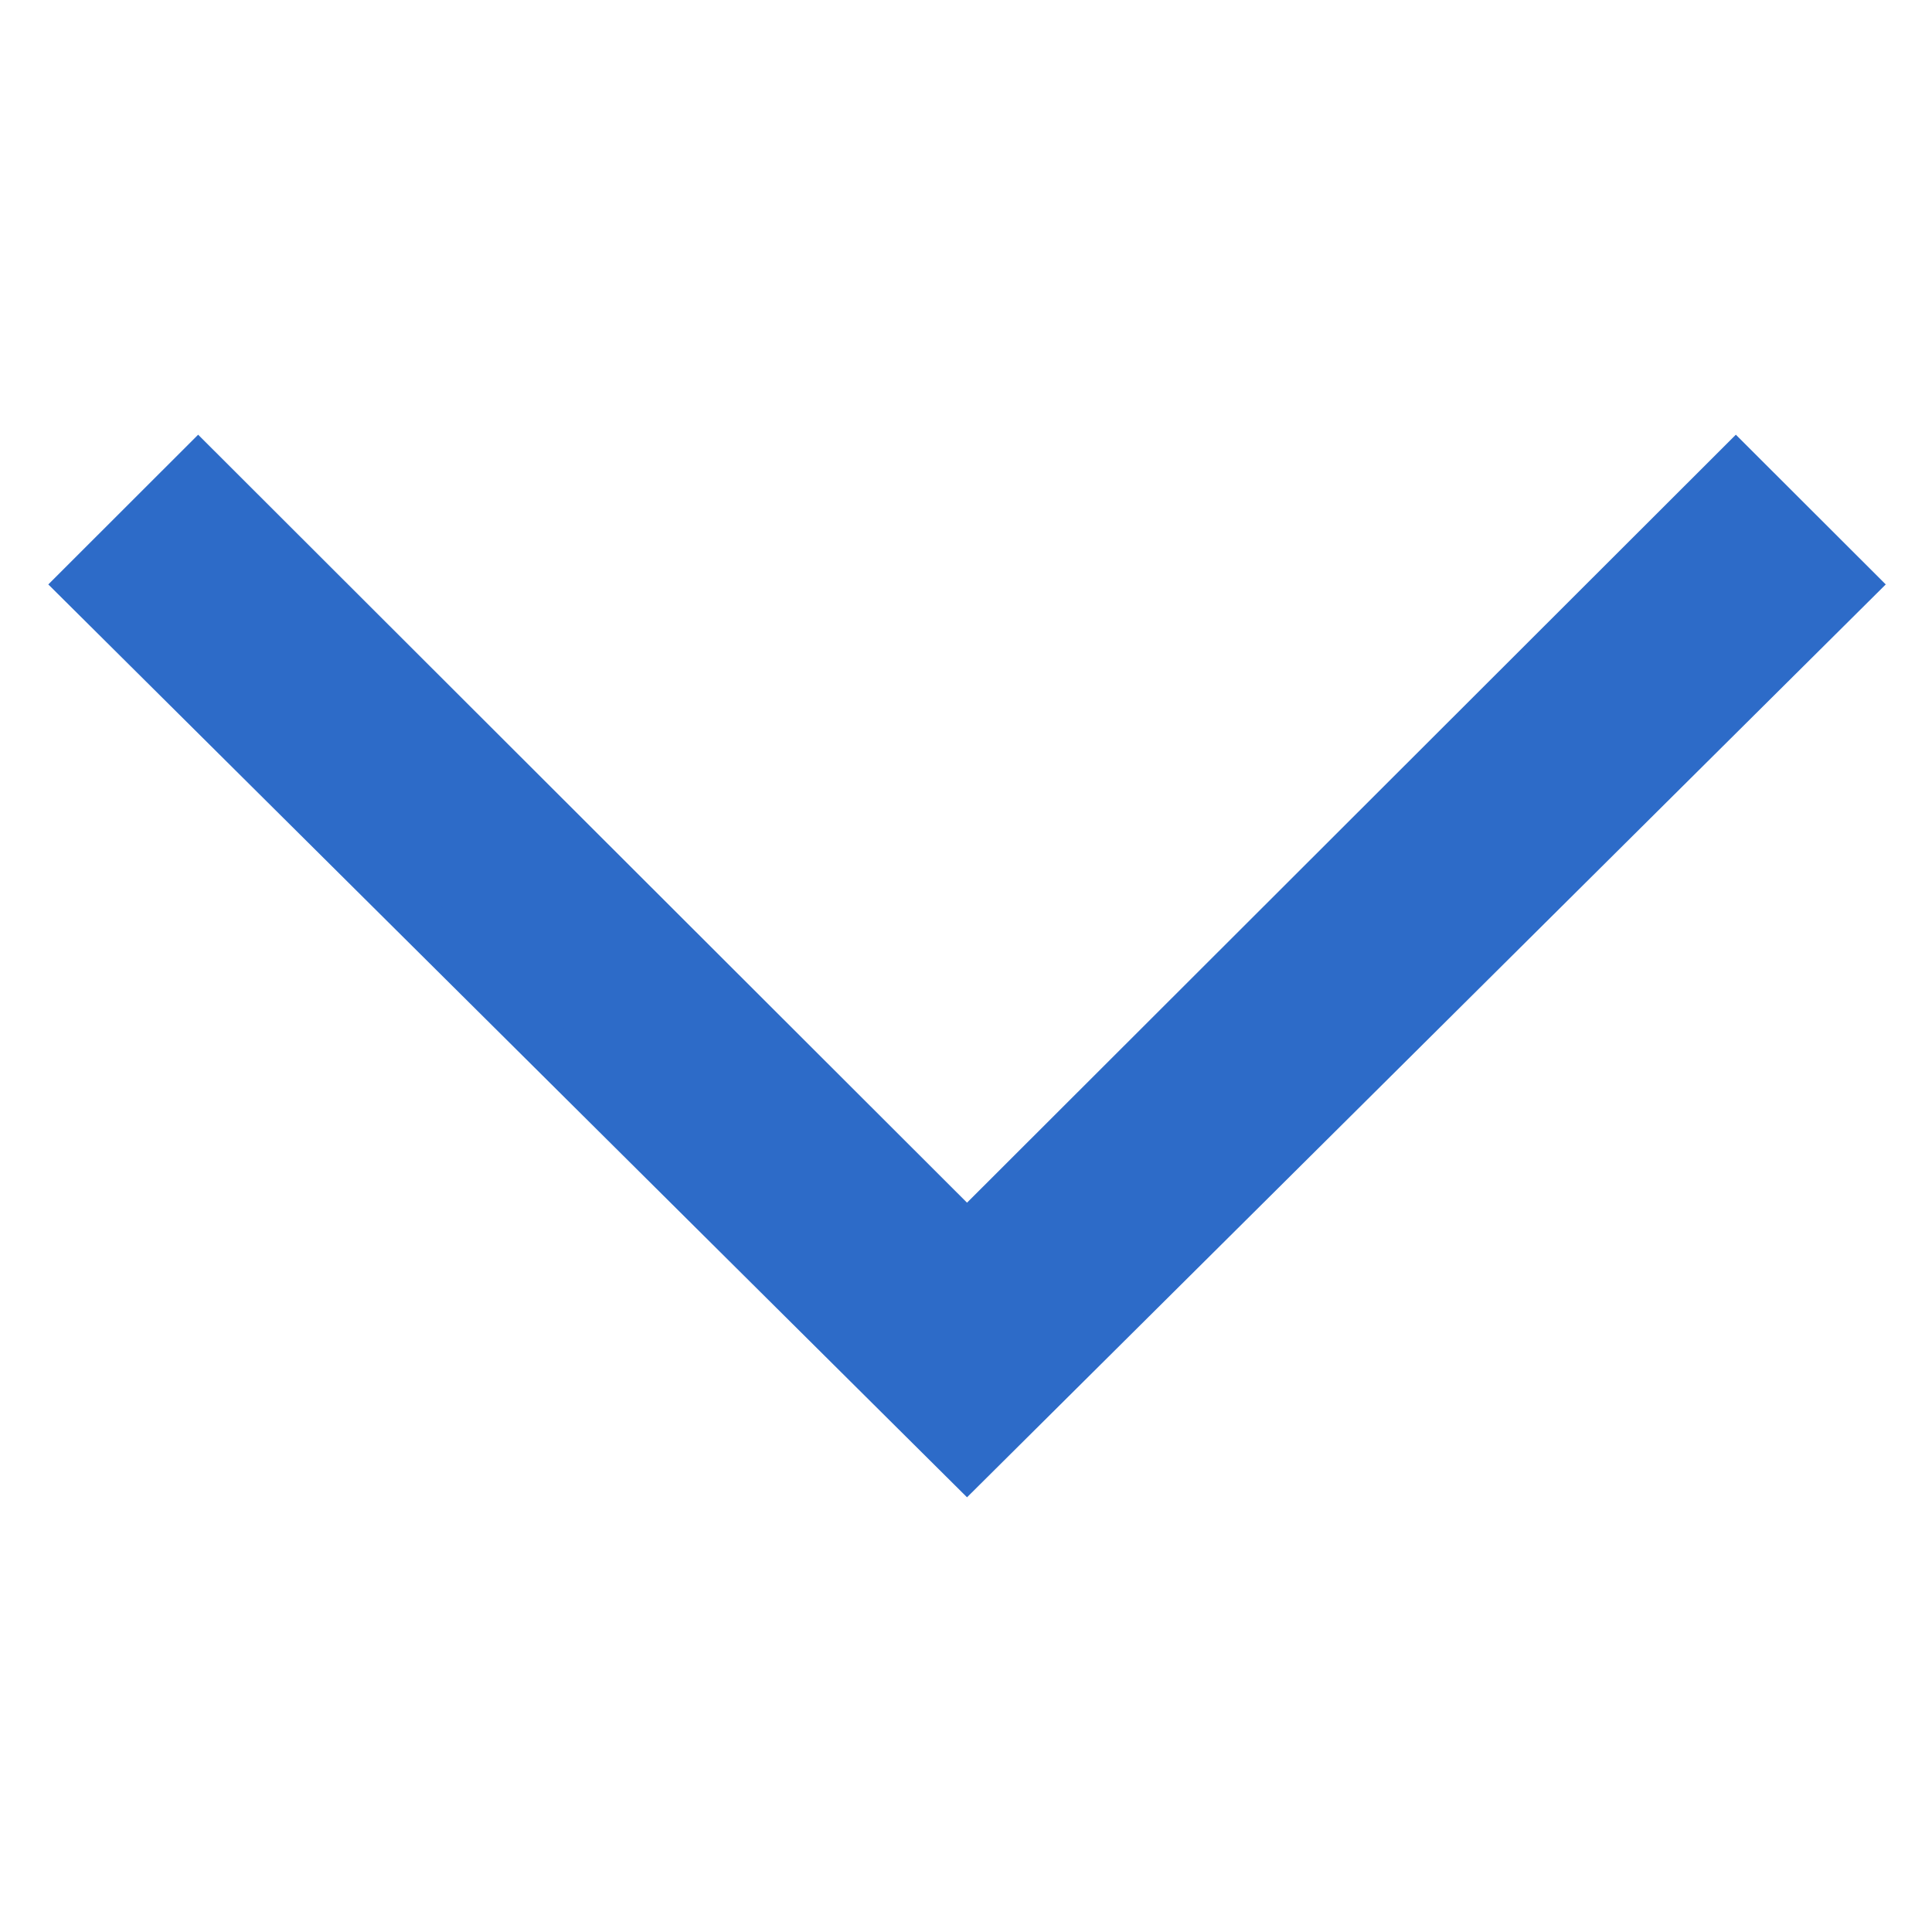
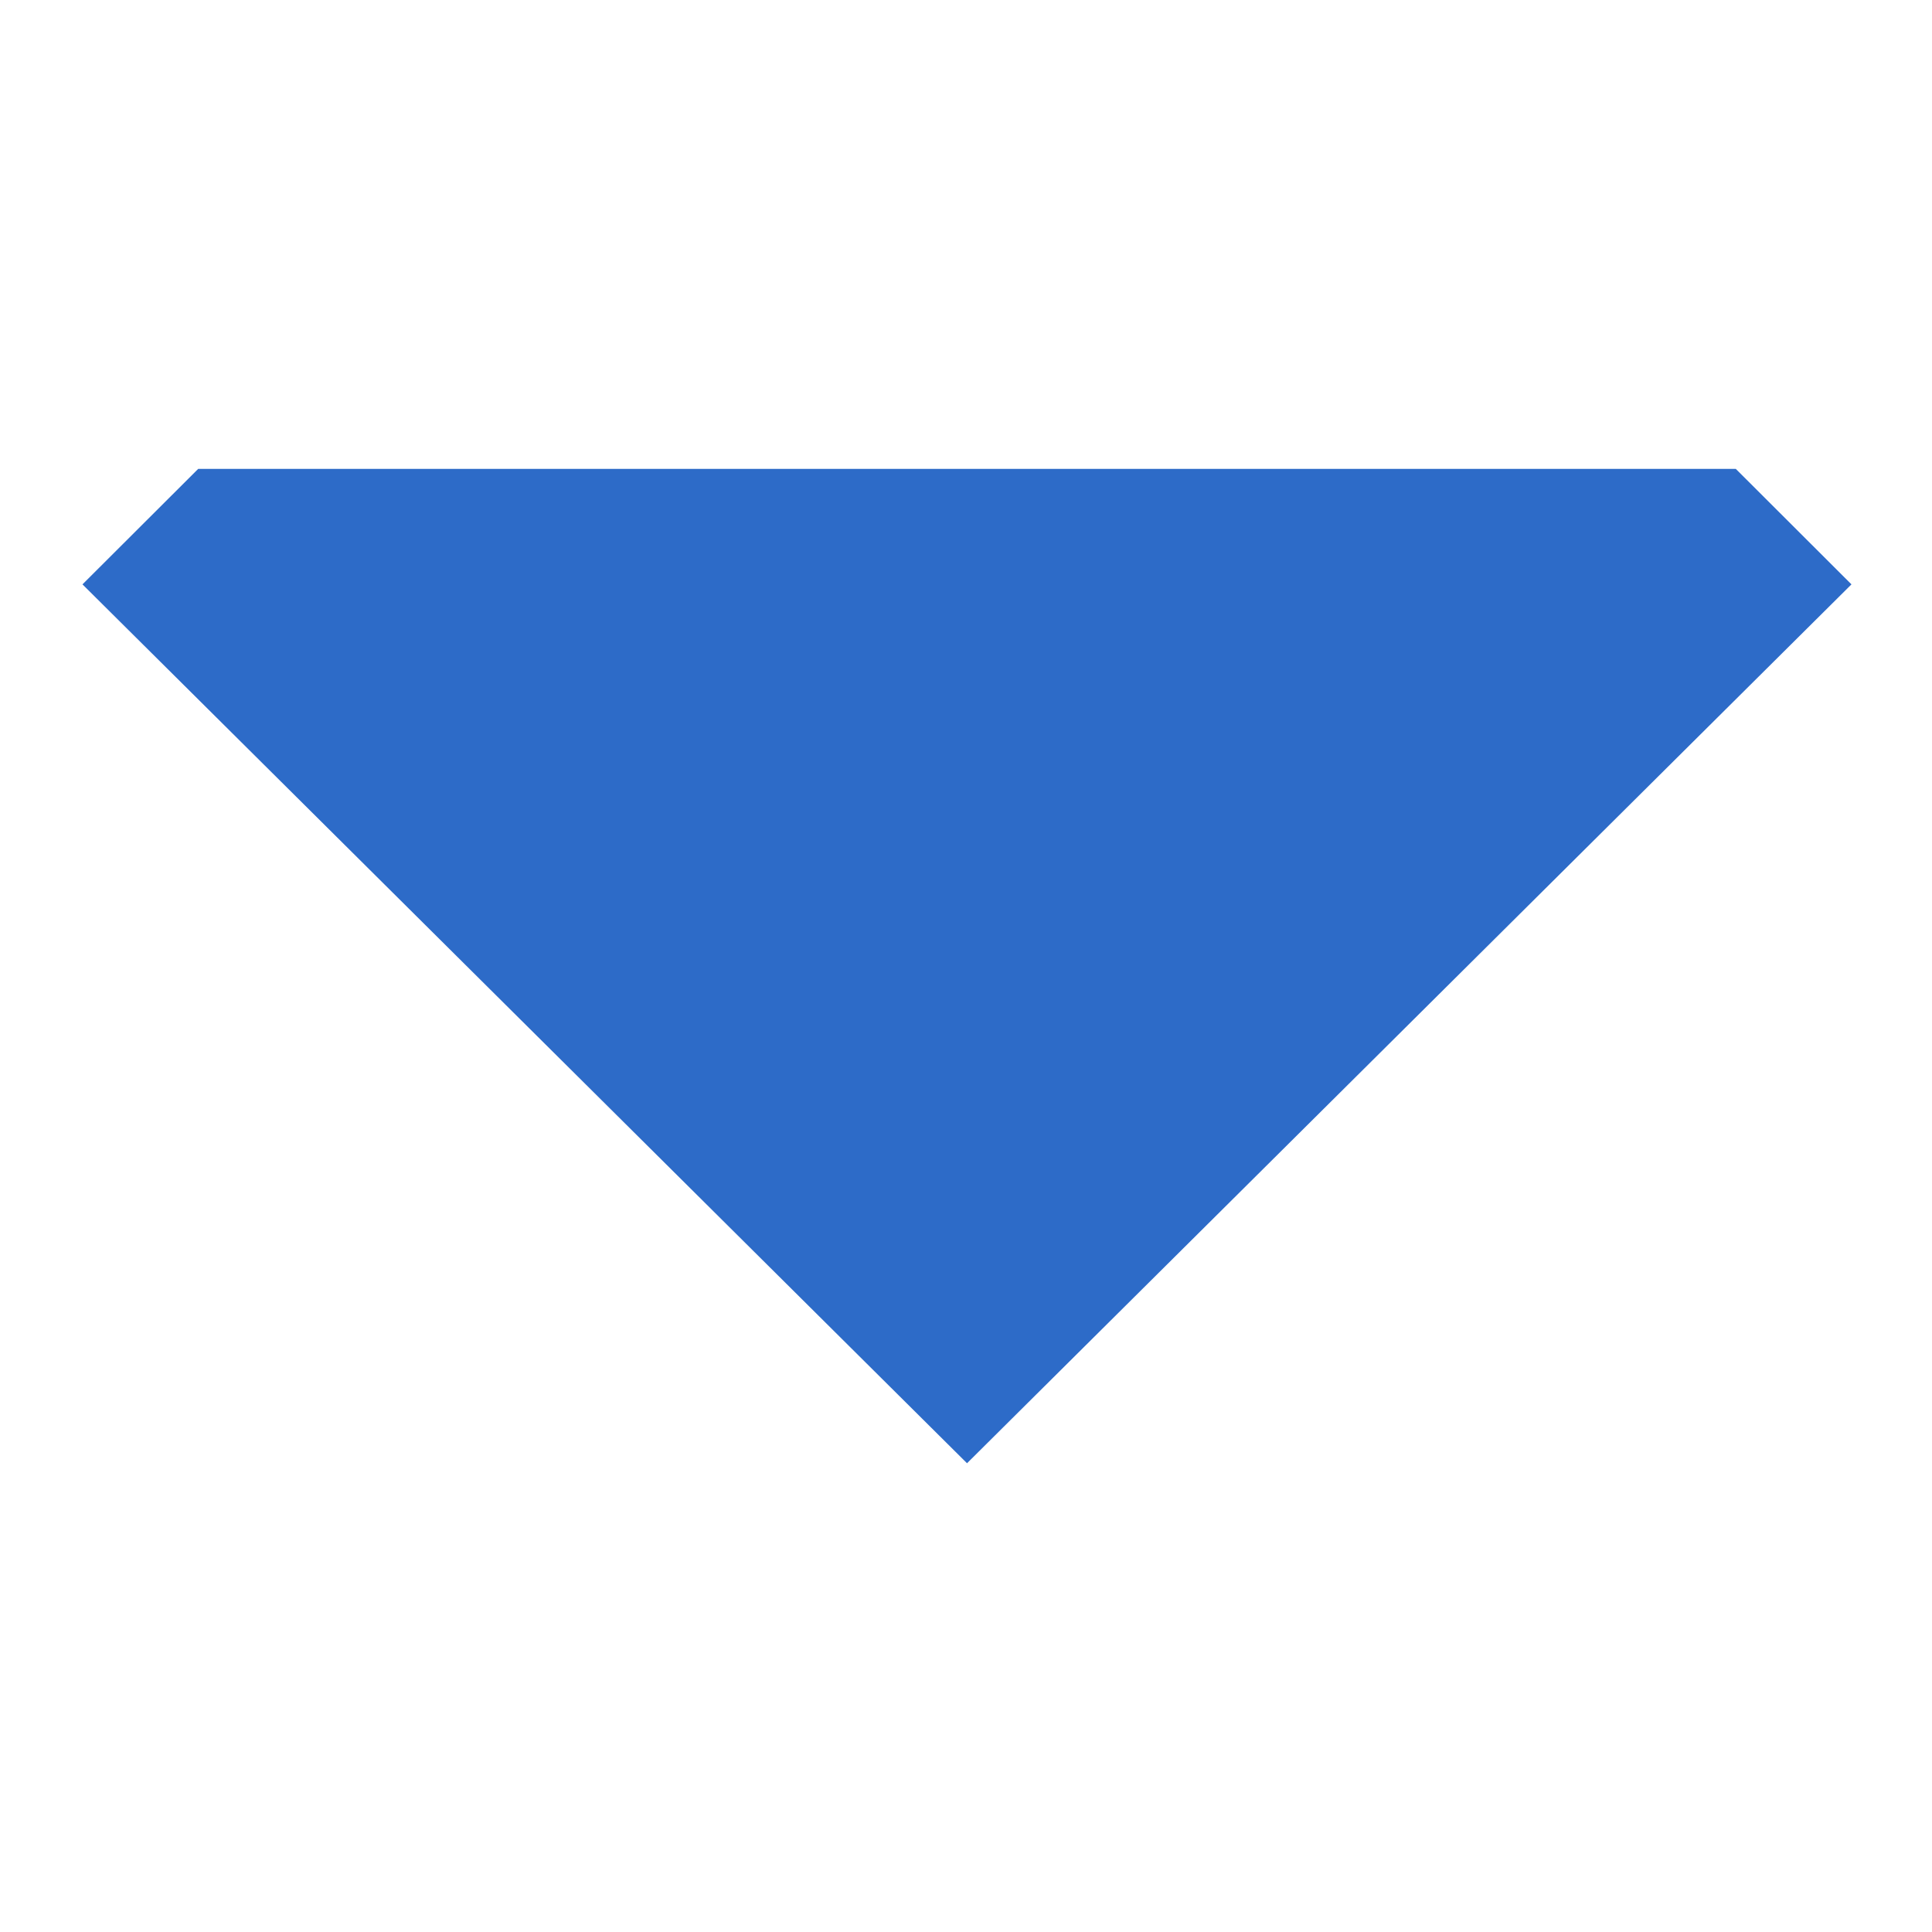
<svg xmlns="http://www.w3.org/2000/svg" width="32" height="32" viewBox="0 0 32 32" fill="none">
-   <path d="M16.017 24.236L1.366 9.679L3.283 7.766L16.017 20.485L28.75 7.766L30.666 9.679L16.017 24.236Z" fill="#2D6BC8" />
-   <path d="M1.934 9.678L3.283 8.33L15.451 20.486L16.017 21.05L16.582 20.486L28.751 8.33L30.101 9.678L16.017 23.672L1.934 9.678ZM0.8 9.68L16.017 24.8L31.234 9.68L28.751 7.2L16.017 19.92L3.282 7.2L0.8 9.68Z" fill="#2D6BC8" />
+   <path d="M16.017 24.236L1.366 9.679L3.283 7.766L28.75 7.766L30.666 9.679L16.017 24.236Z" fill="#2D6BC8" />
</svg>